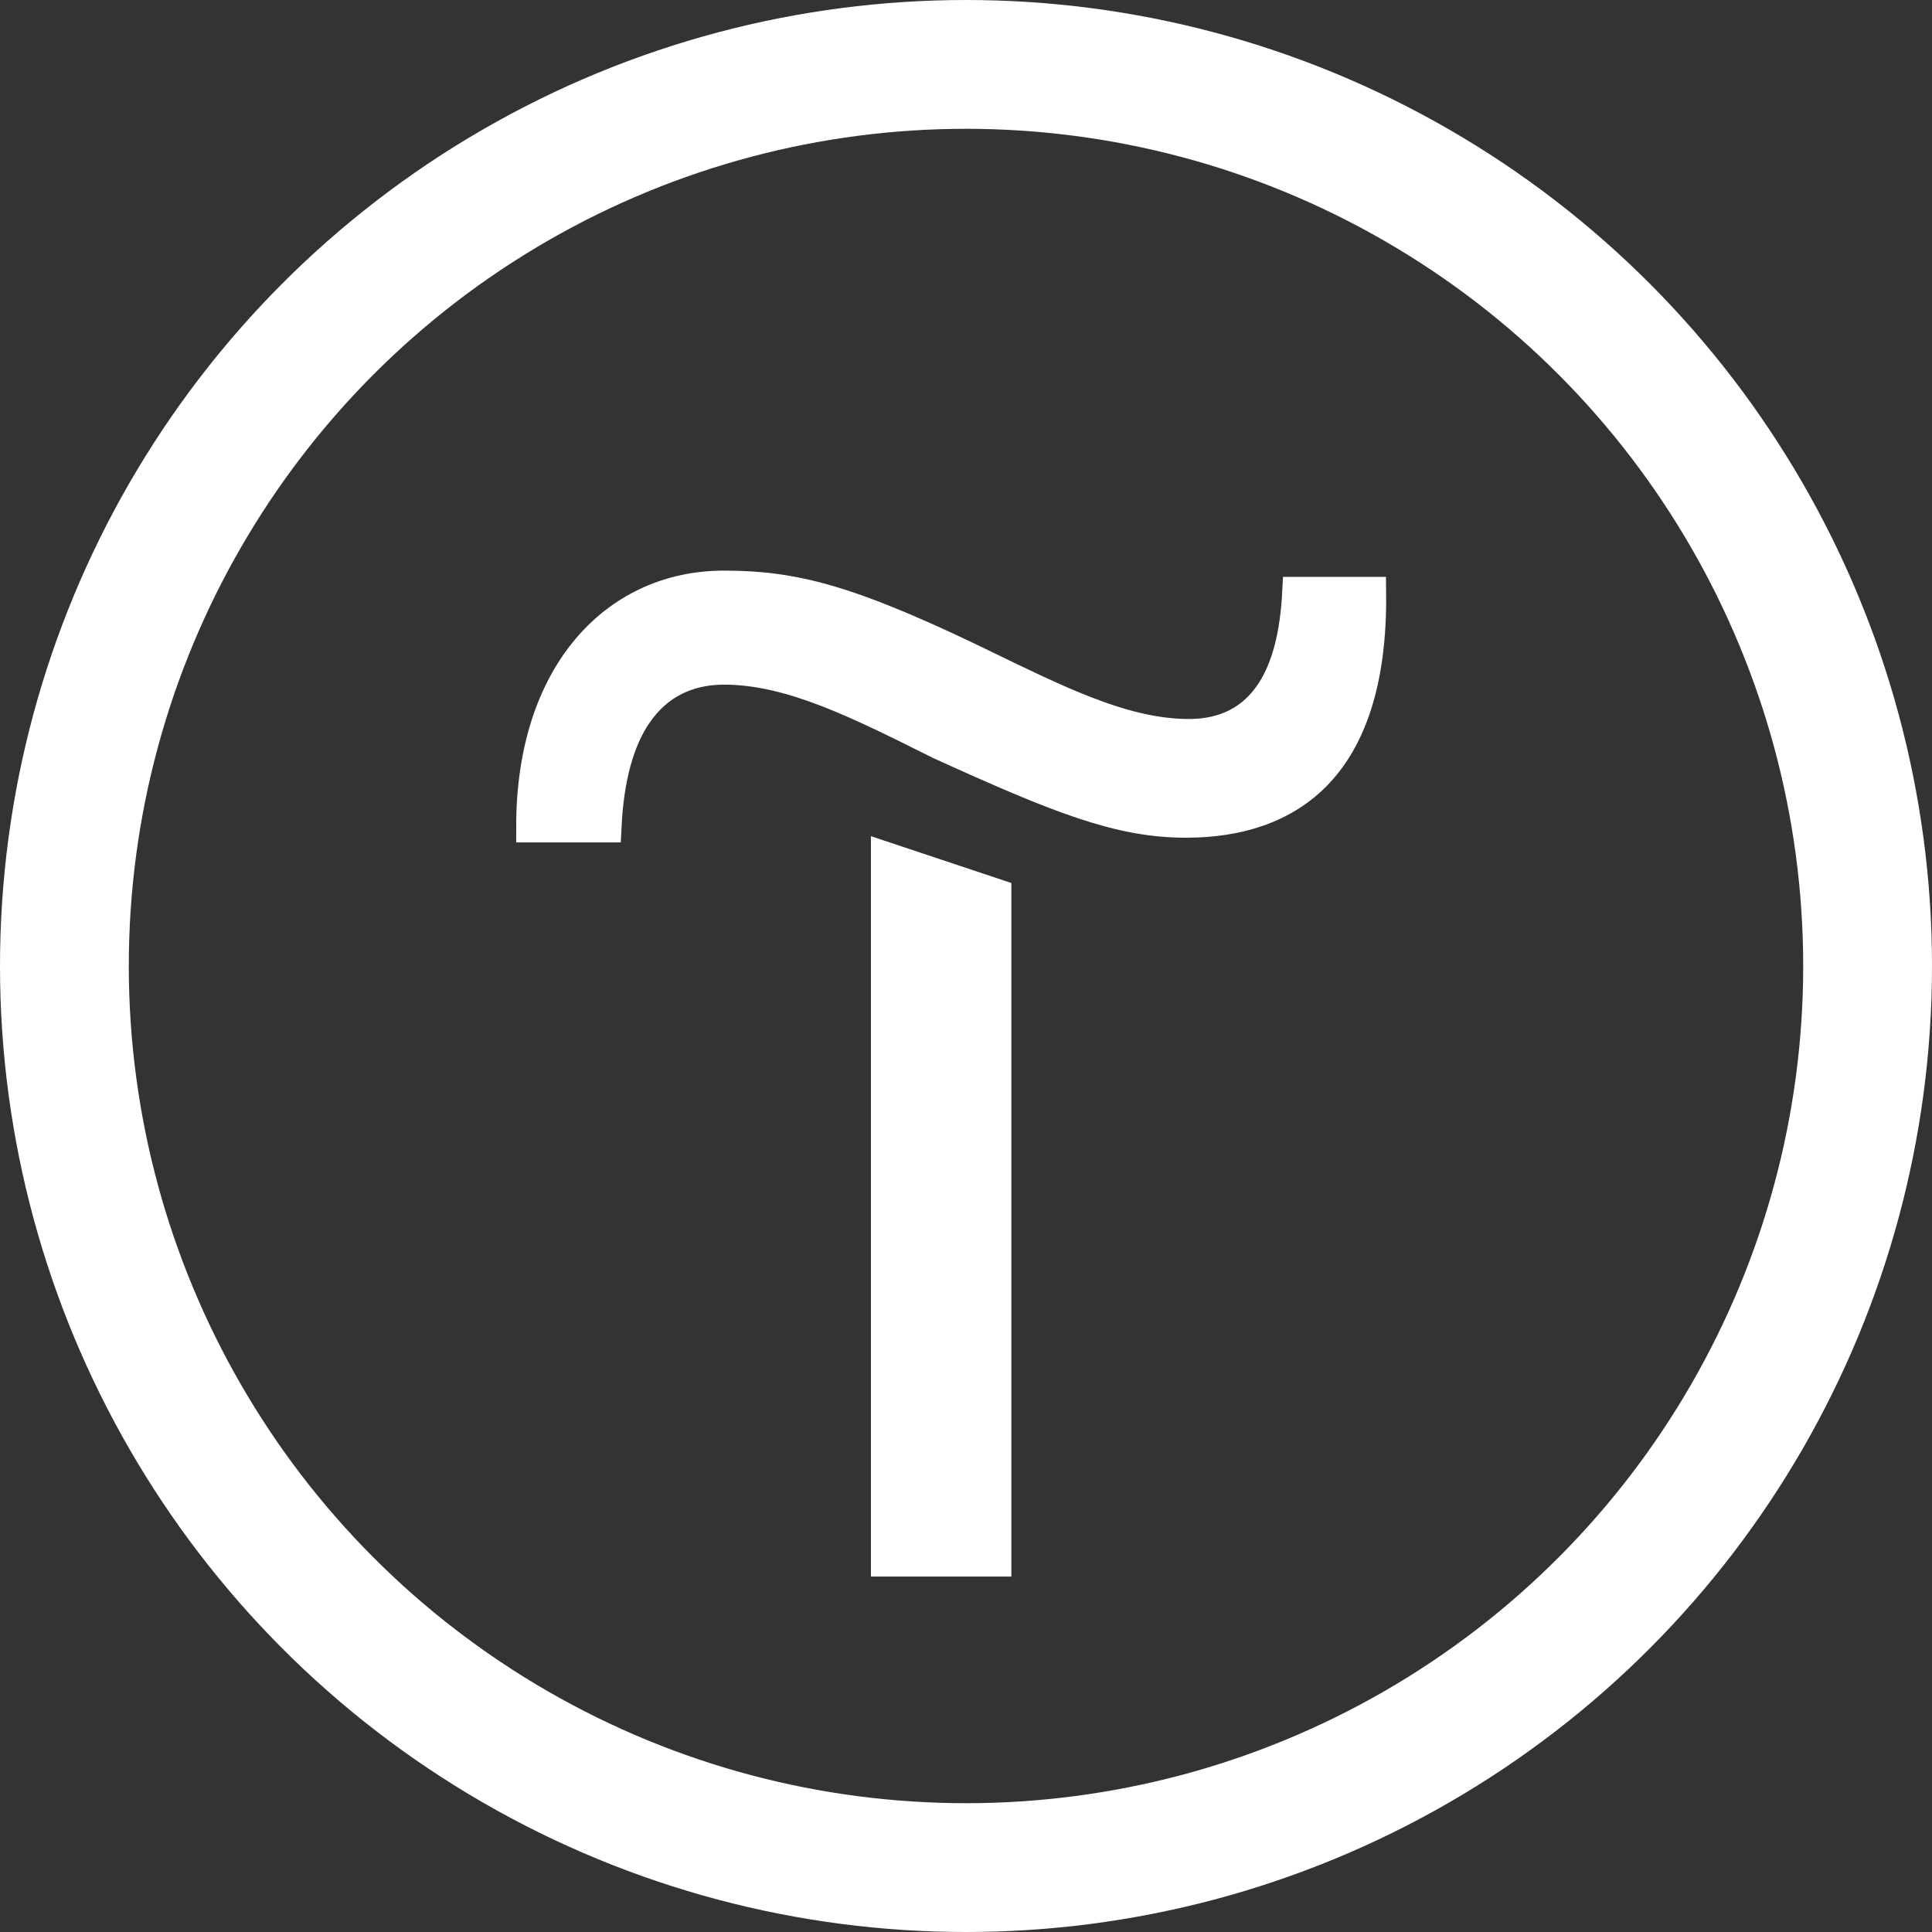
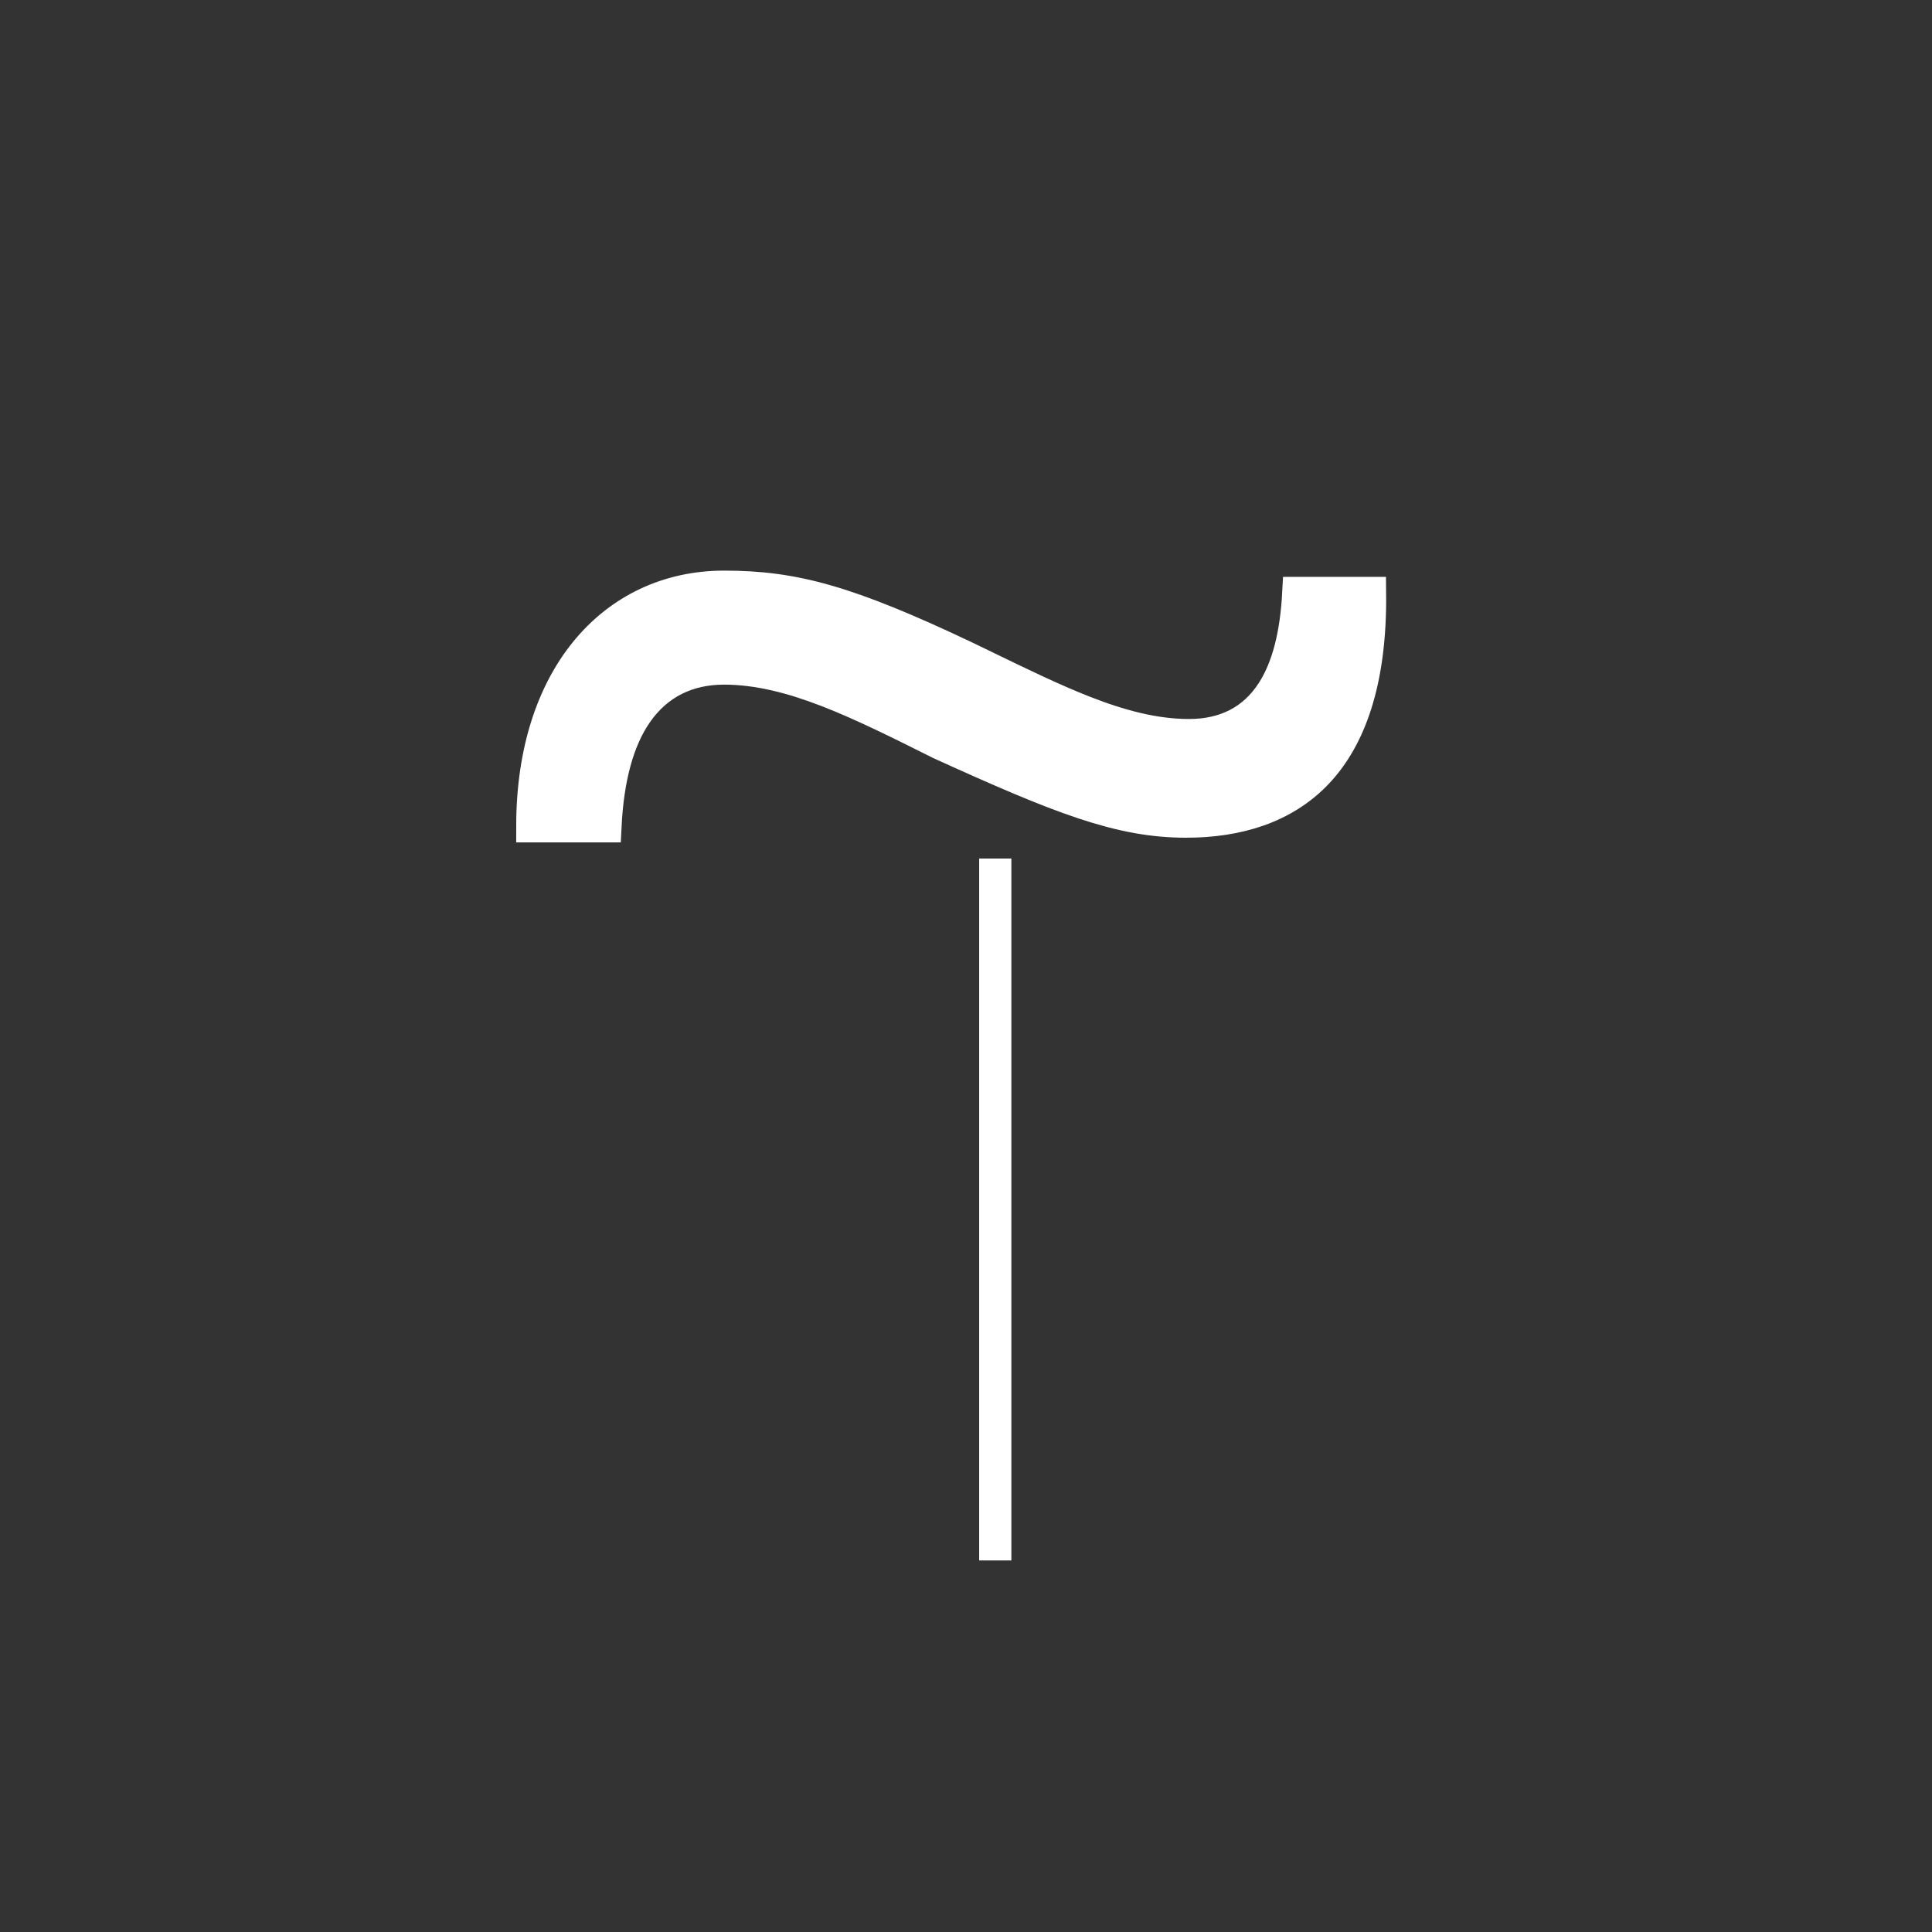
<svg xmlns="http://www.w3.org/2000/svg" width="60" height="60" viewBox="0 0 60 60" fill="none">
  <rect x="0" y="0" width="60" height="60" fill="#333333" stroke="none" />
-   <path d="M30.909 27.783V48.461H27.547V26.662L30.909 27.783Z" fill="white" stroke="white" />
+   <path d="M30.909 27.783V48.461V26.662L30.909 27.783Z" fill="white" stroke="white" />
  <path d="M36.929 22.829C38.052 22.829 38.933 22.38 39.511 21.485C40.003 20.725 40.253 19.682 40.32 18.415H42.548C42.578 21.208 41.898 22.942 40.914 23.988C39.877 25.09 38.42 25.516 36.832 25.516C34.779 25.516 32.94 24.794 29.196 23.09L29.19 23.087C27.941 22.462 26.784 21.884 25.696 21.462C24.6 21.039 23.542 20.762 22.486 20.762C21.367 20.762 20.419 21.207 19.766 22.155C19.195 22.983 18.877 24.157 18.803 25.661H16.531C16.531 23.319 17.171 21.5 18.18 20.255C19.252 18.931 20.768 18.221 22.486 18.221C24.655 18.221 26.32 18.67 29.977 20.403C30.181 20.502 30.383 20.6 30.582 20.696C31.688 21.233 32.702 21.725 33.65 22.097C34.774 22.538 35.846 22.829 36.929 22.829Z" fill="white" stroke="white" />
-   <circle cx="30" cy="30" r="28" stroke="white" stroke-width="4" />
</svg>